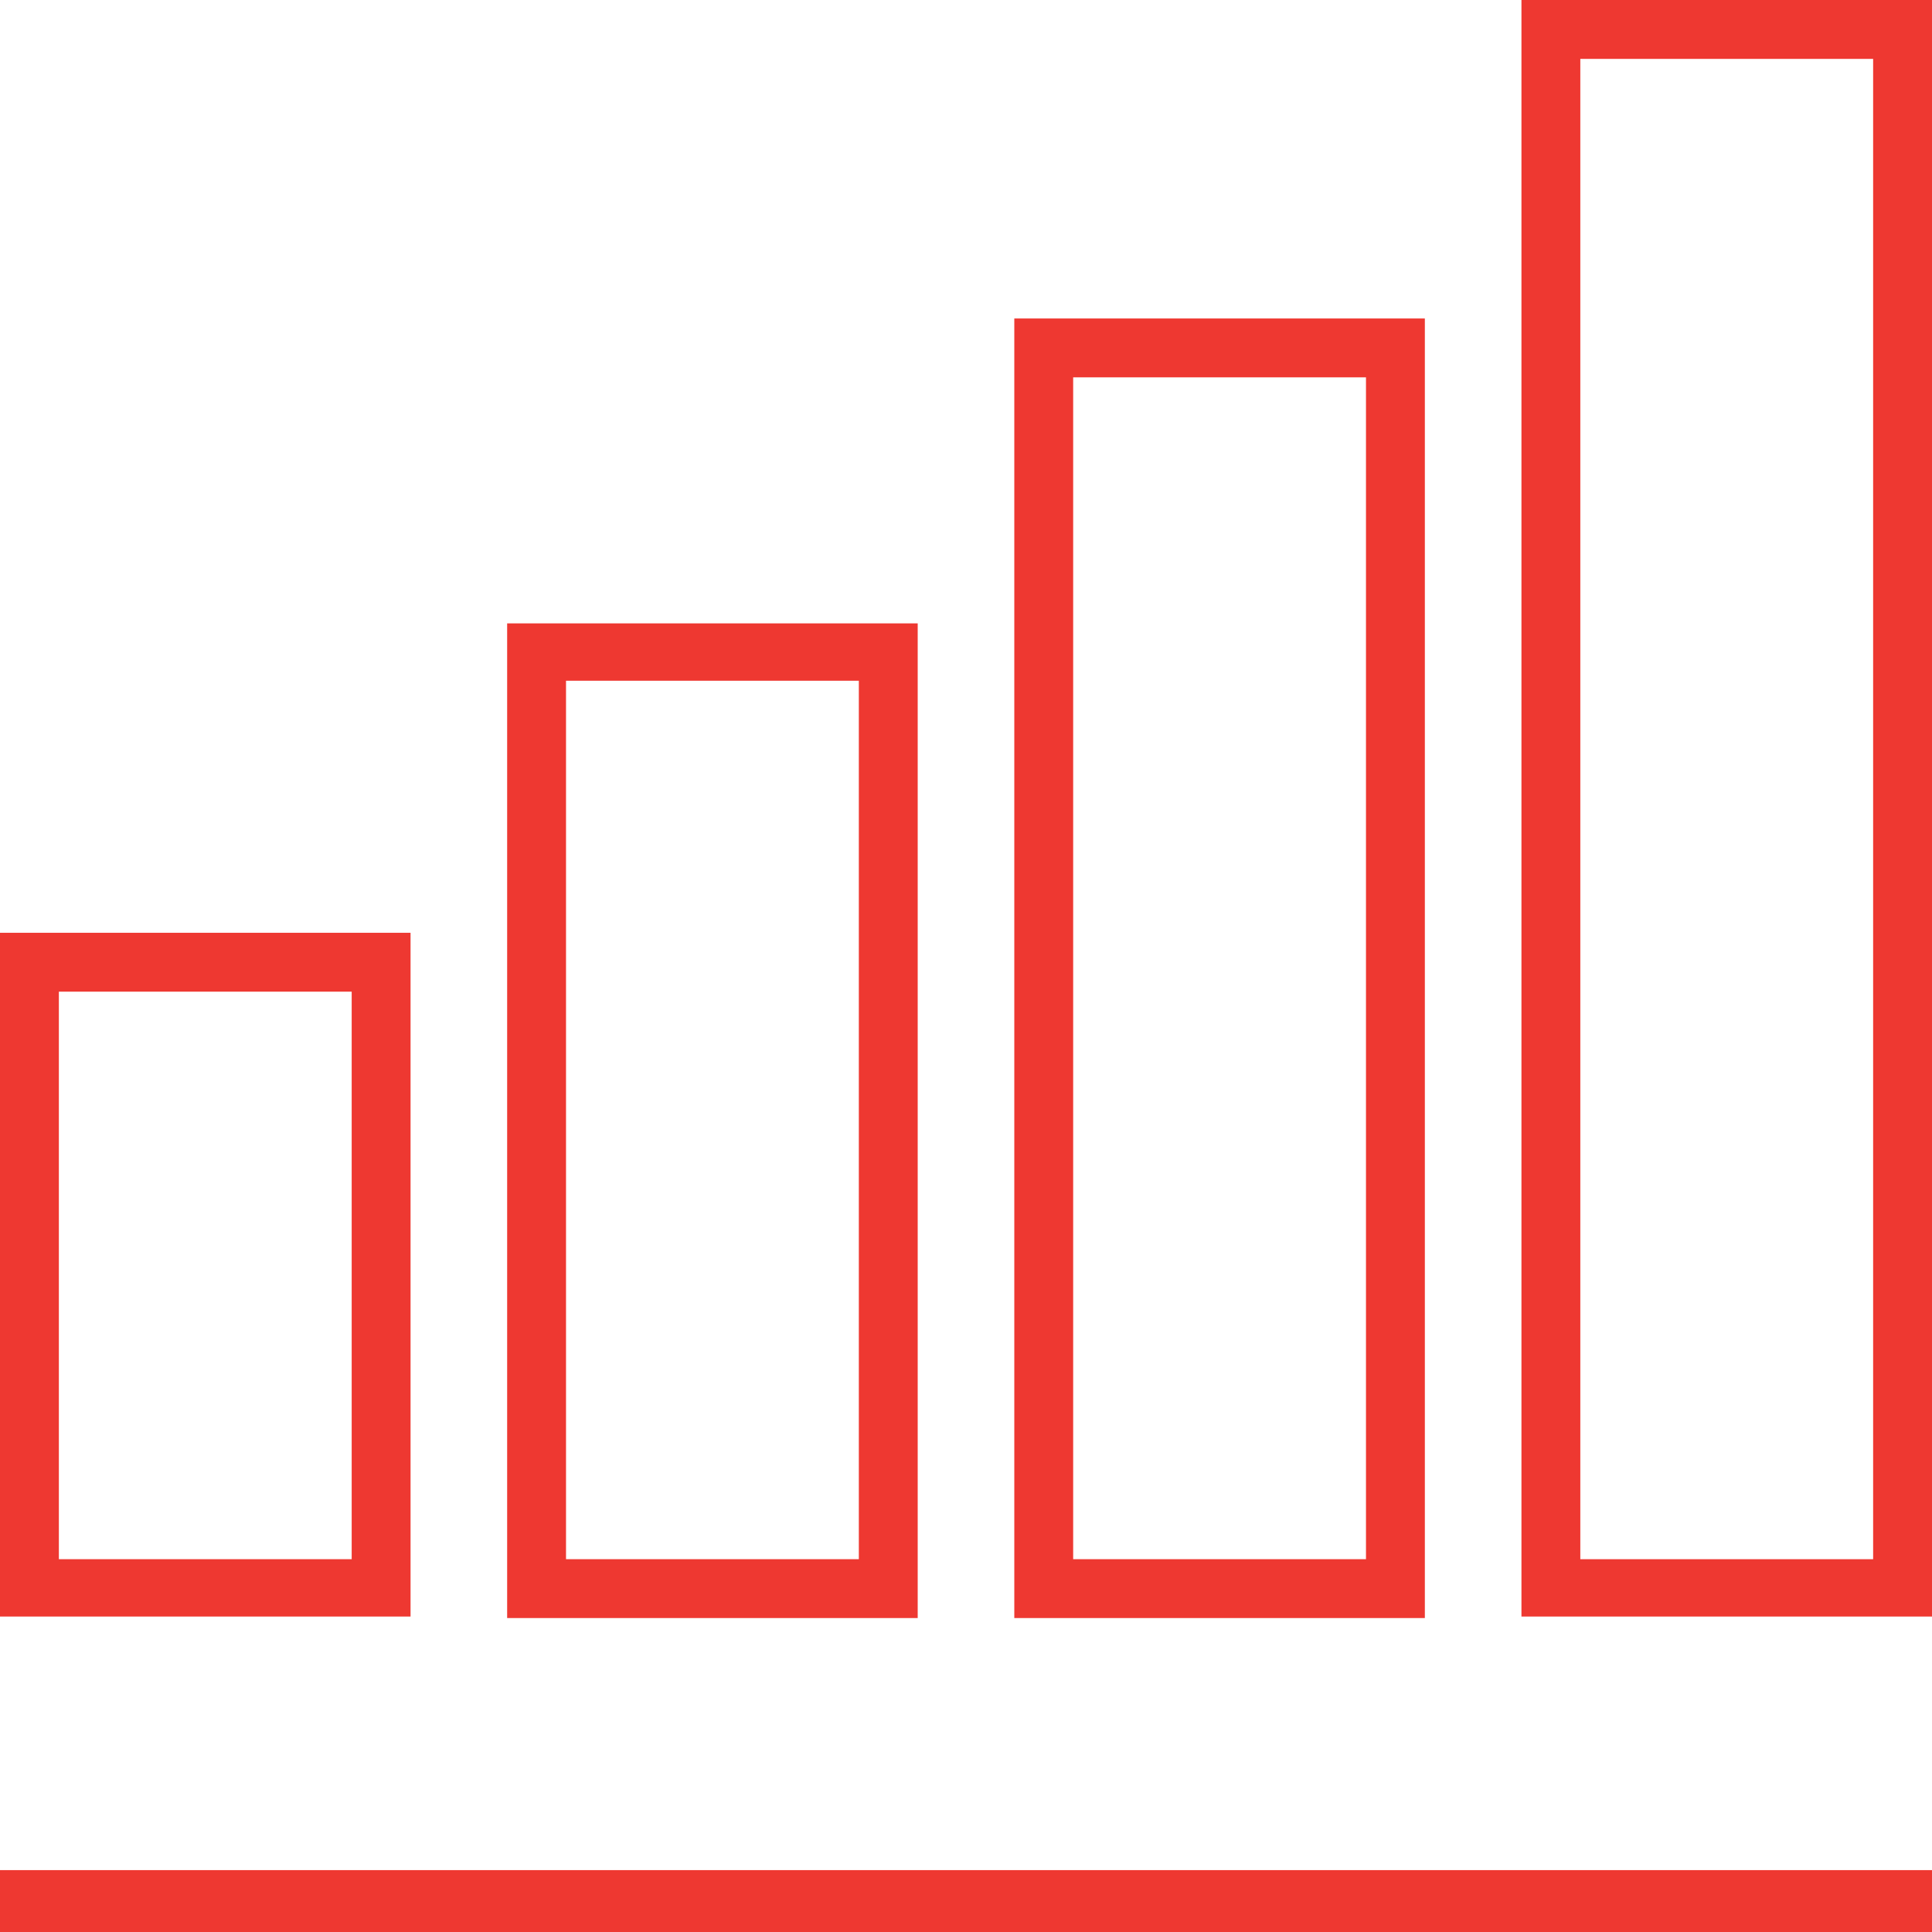
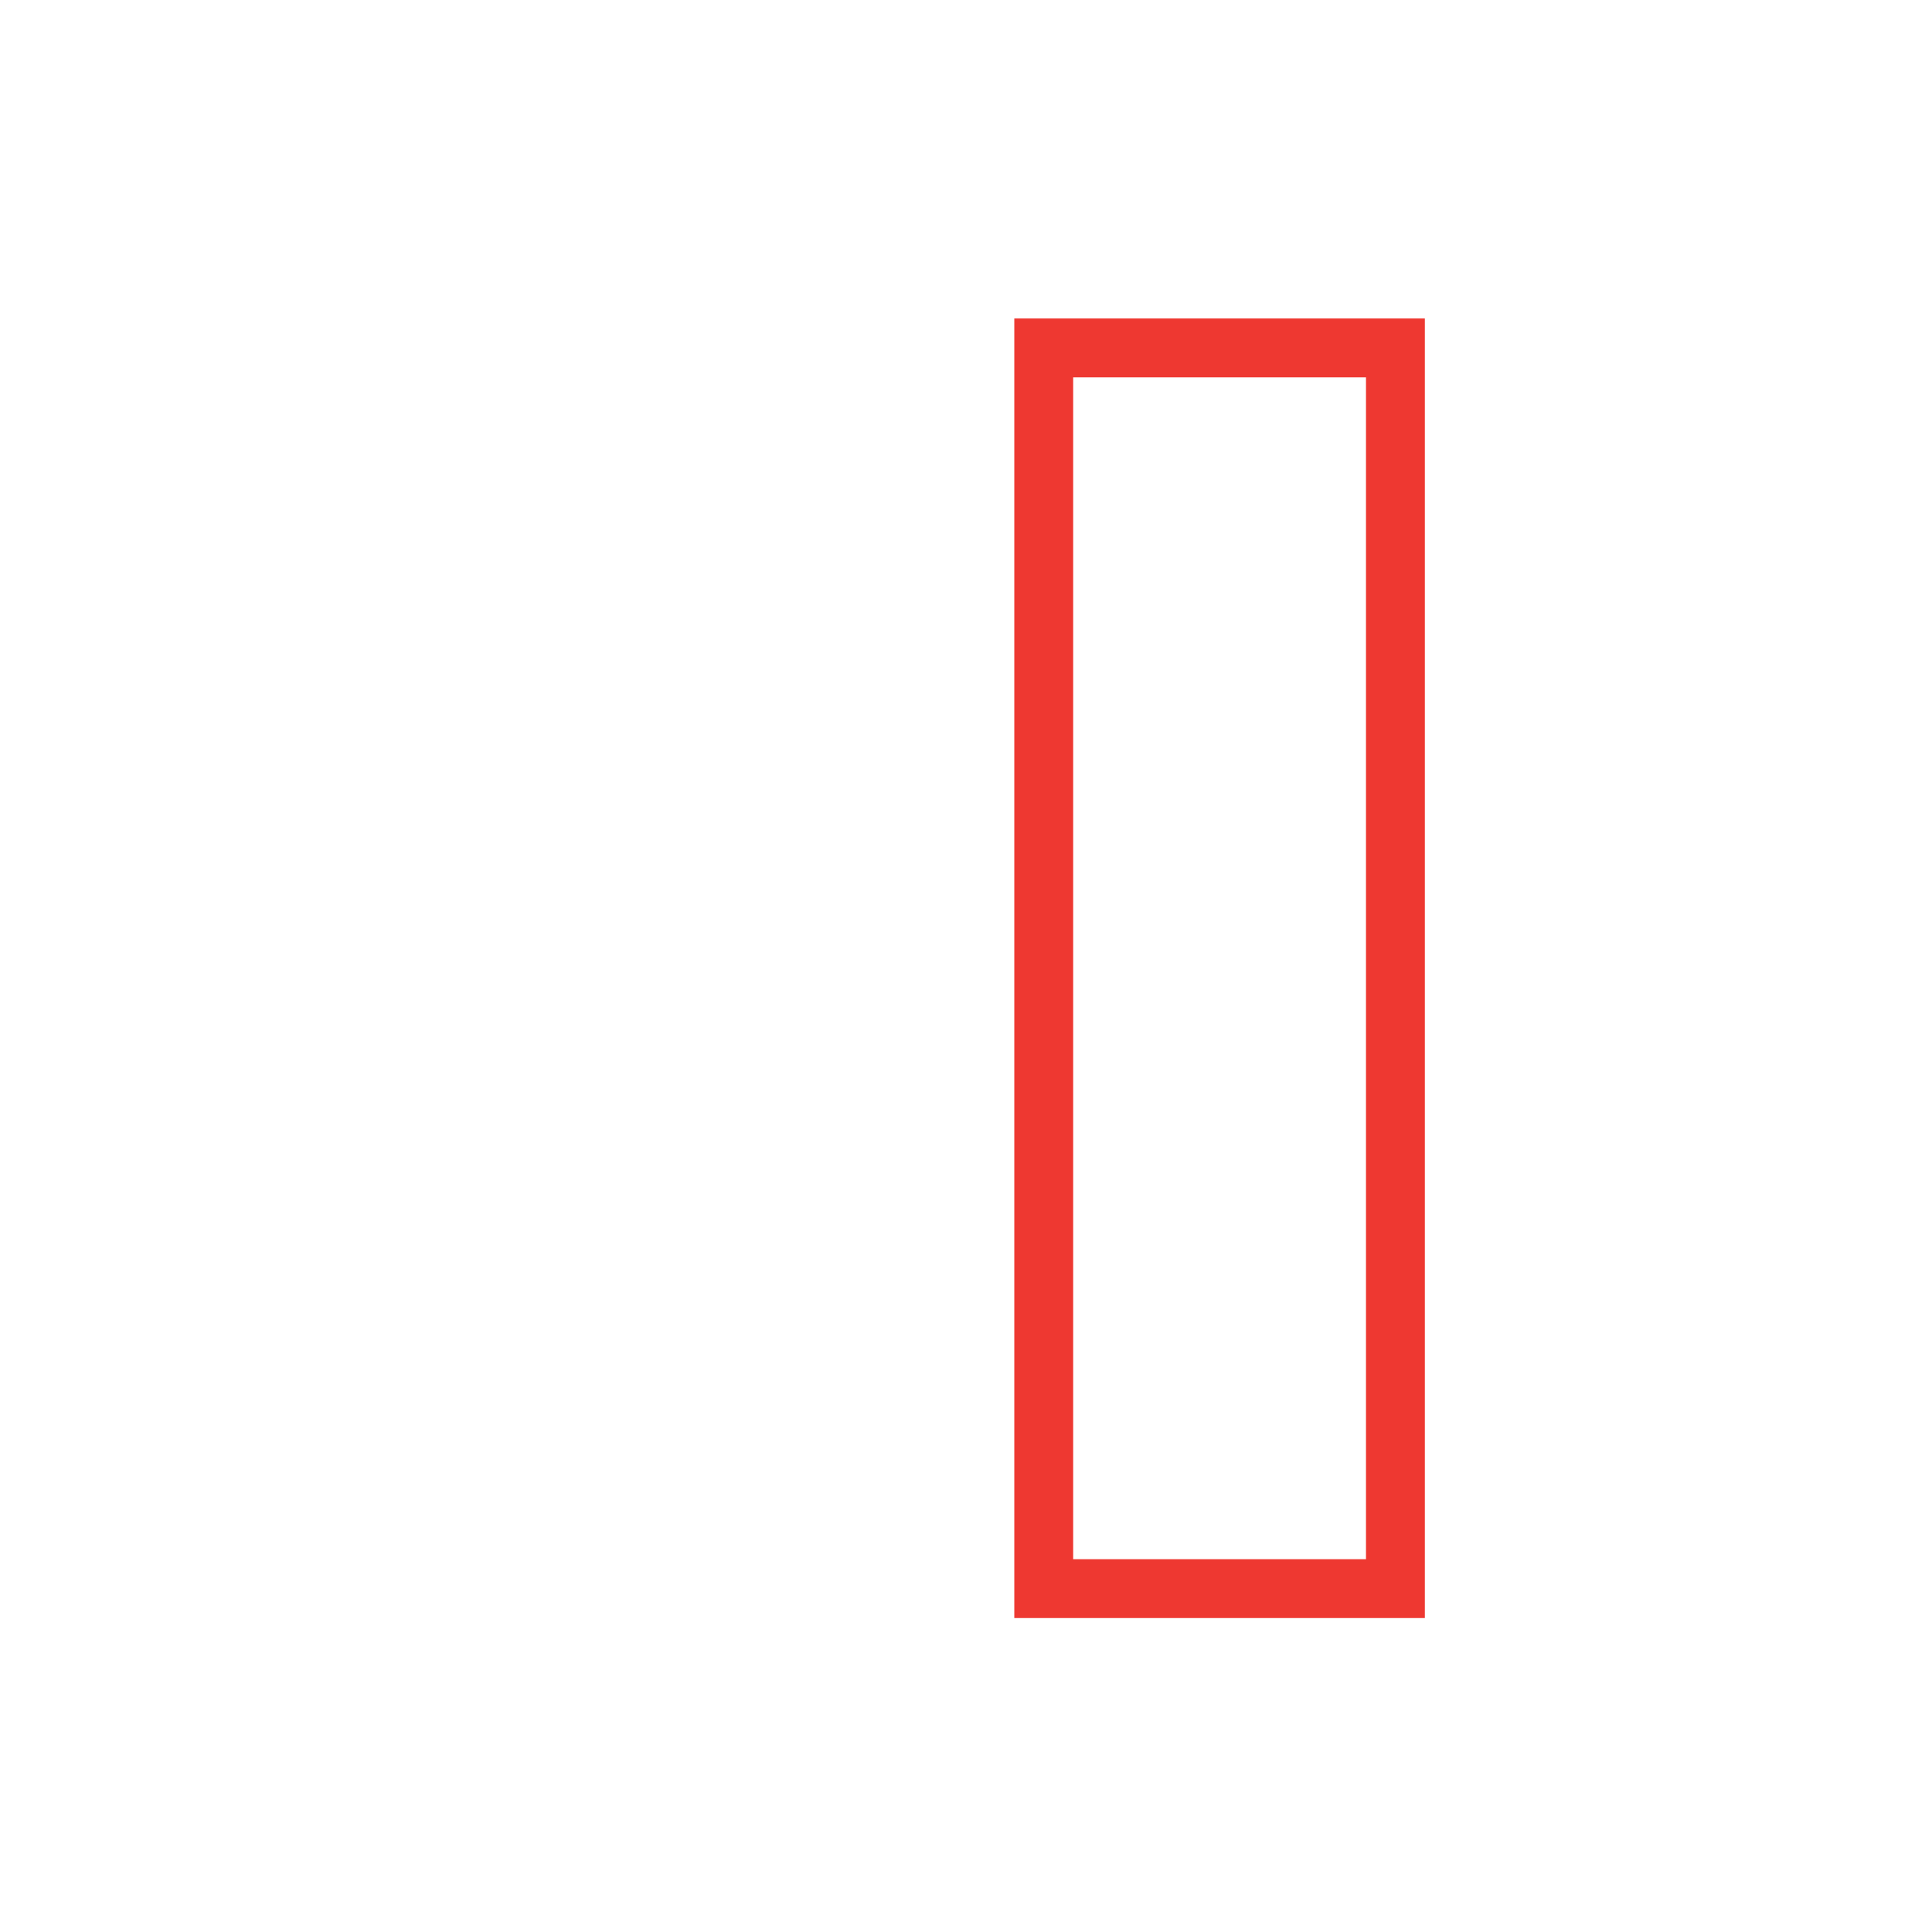
<svg xmlns="http://www.w3.org/2000/svg" version="1.1" id="Layer_1" x="0px" y="0px" width="128px" height="128px" viewBox="0 0 128 128" style="enable-background:new 0 0 128 128;" xml:space="preserve">
  <style type="text/css">
	.st0{fill:#EE3831;}
</style>
  <g>
-     <rect y="123.9" class="st0" width="128" height="4.1" />
-     <path class="st0" d="M60.8,41.3H33.6v65.9h27.2V41.3z M56.9,103.3H37.5V45.1h19.4V103.3z" />
-     <path class="st0" d="M27.2,61.8H0v45.3h27.2V61.8z M23.3,103.3H3.9V65.7h19.4V103.3z" />
-     <path class="st0" d="M128,0h-27.2v107.1H128C128,107.1,128,0,128,0z M124.1,103.3h-19.4V3.9h19.4V103.3z" />
    <path class="st0" d="M67.2,21.1v86.1h27.2V21.1H67.2z M90.5,103.3H71.1V25h19.4V103.3z" />
  </g>
</svg>